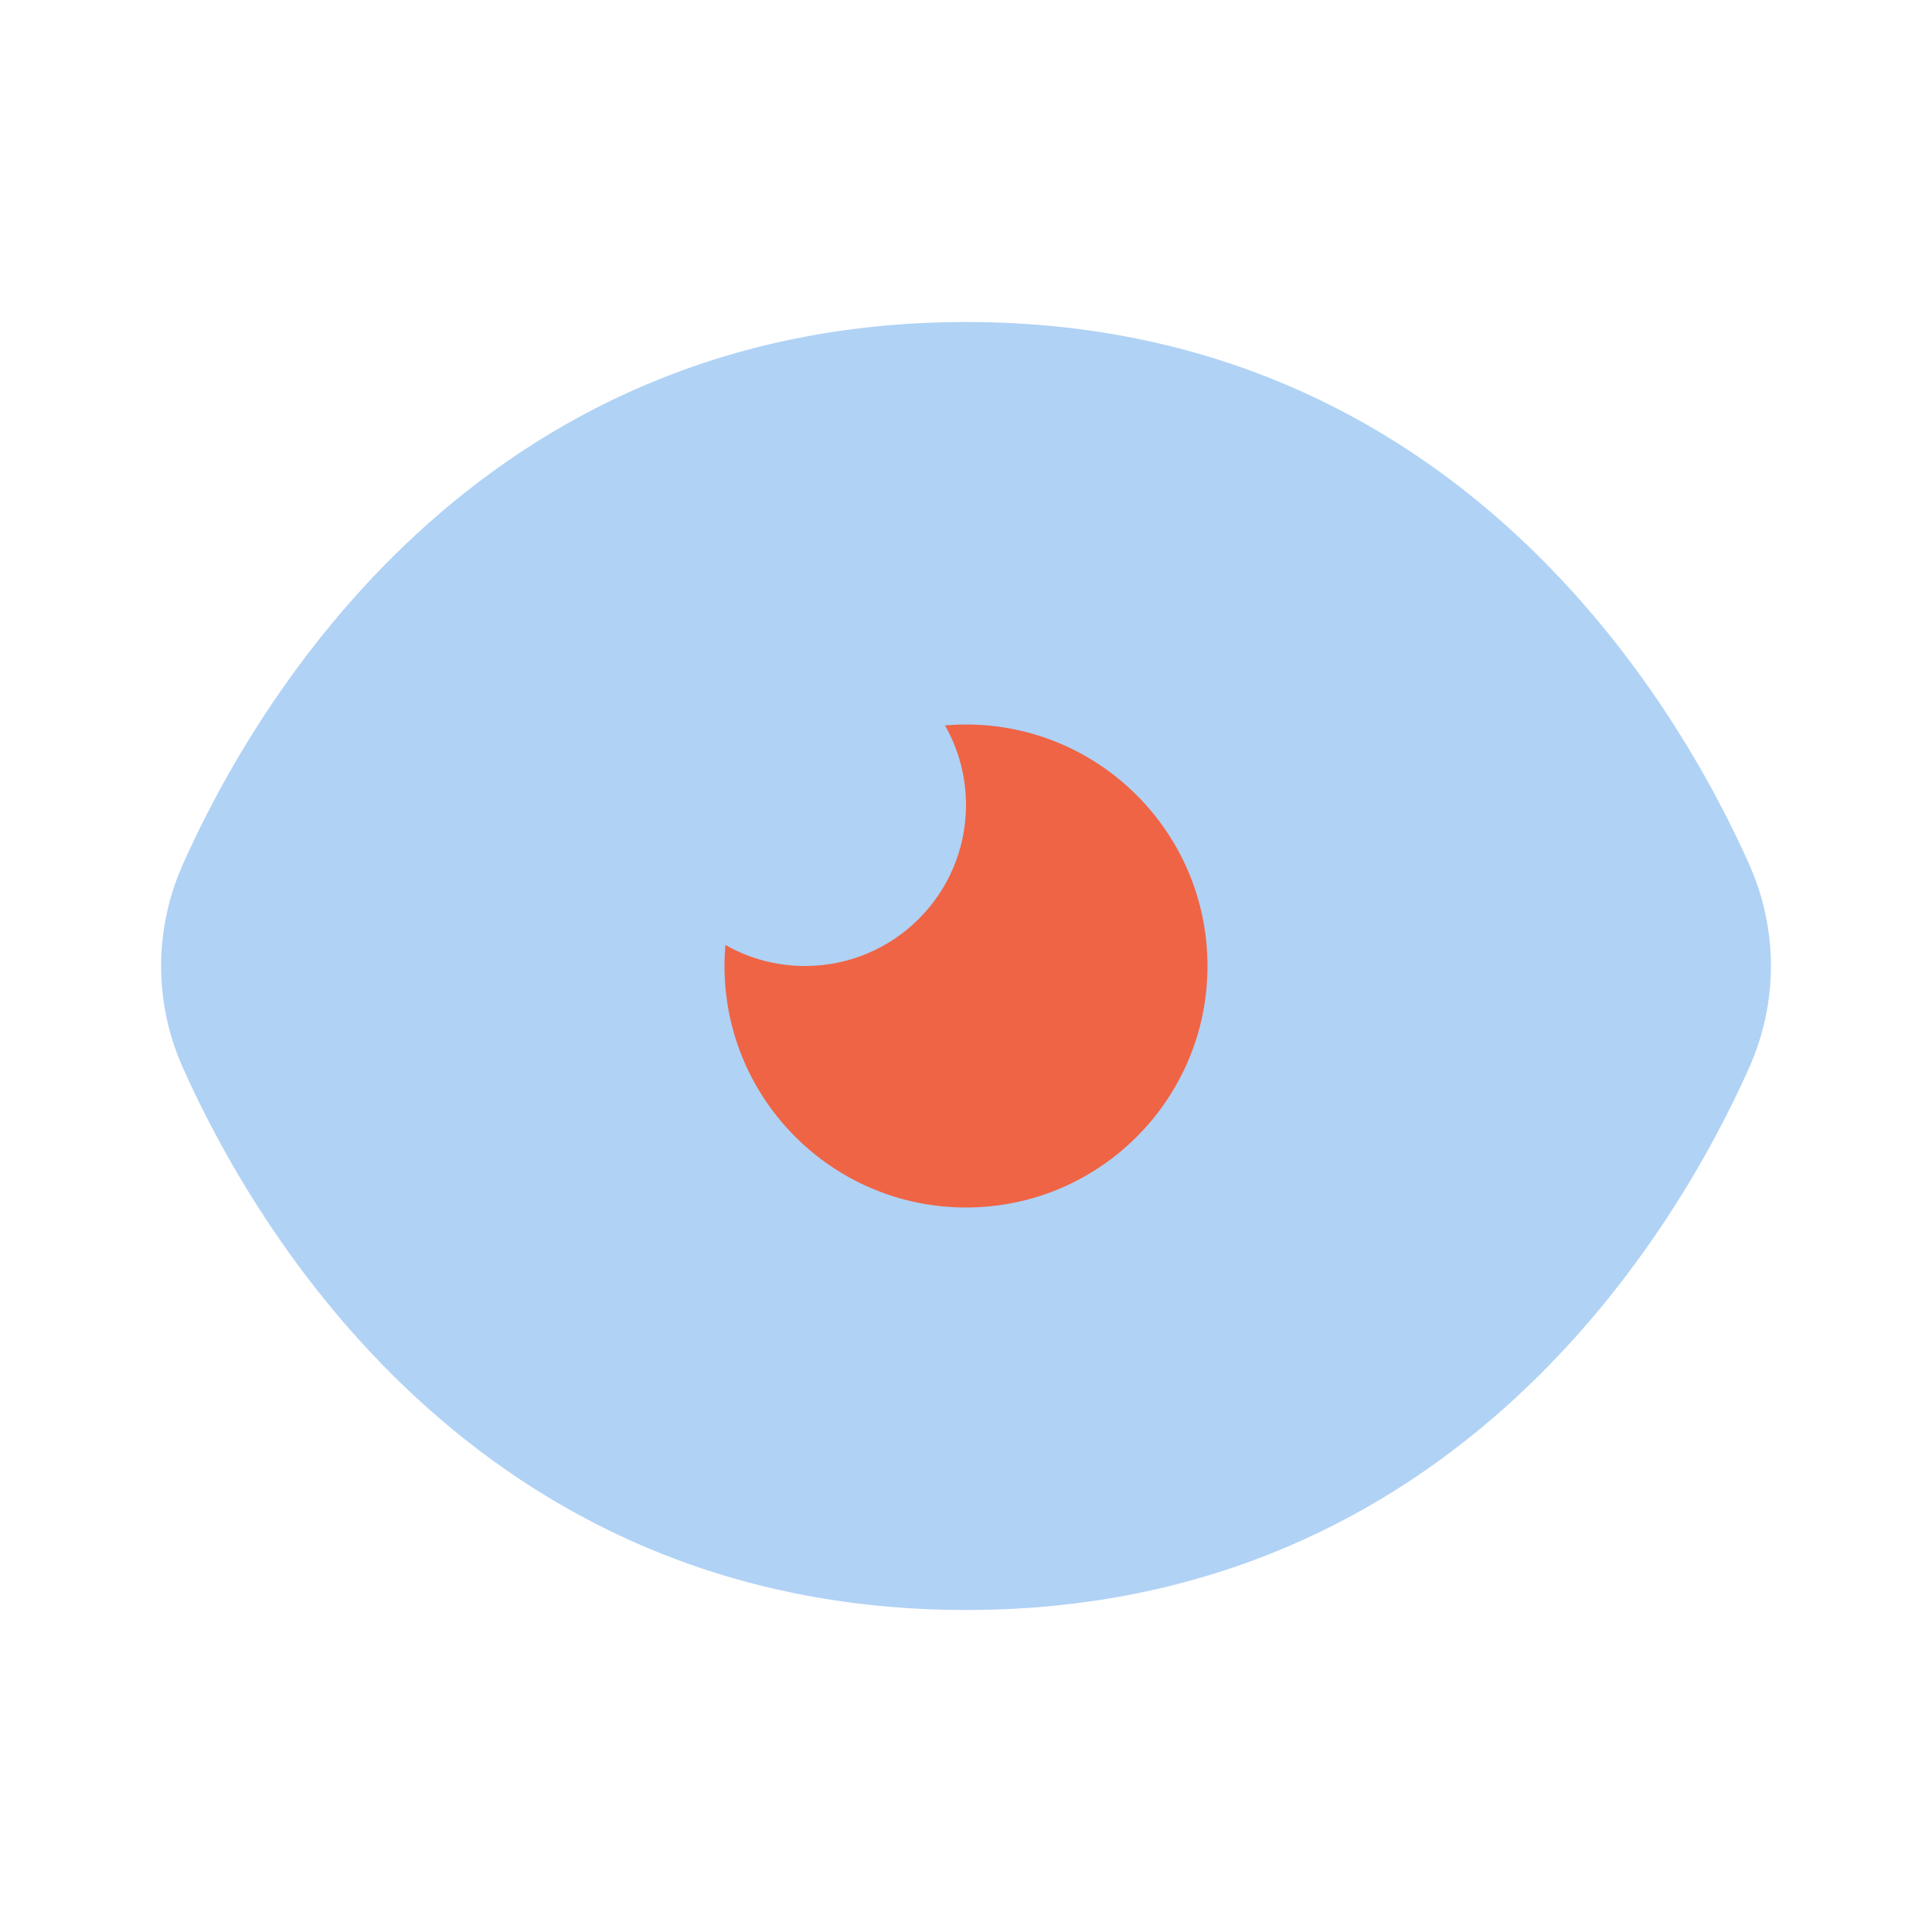
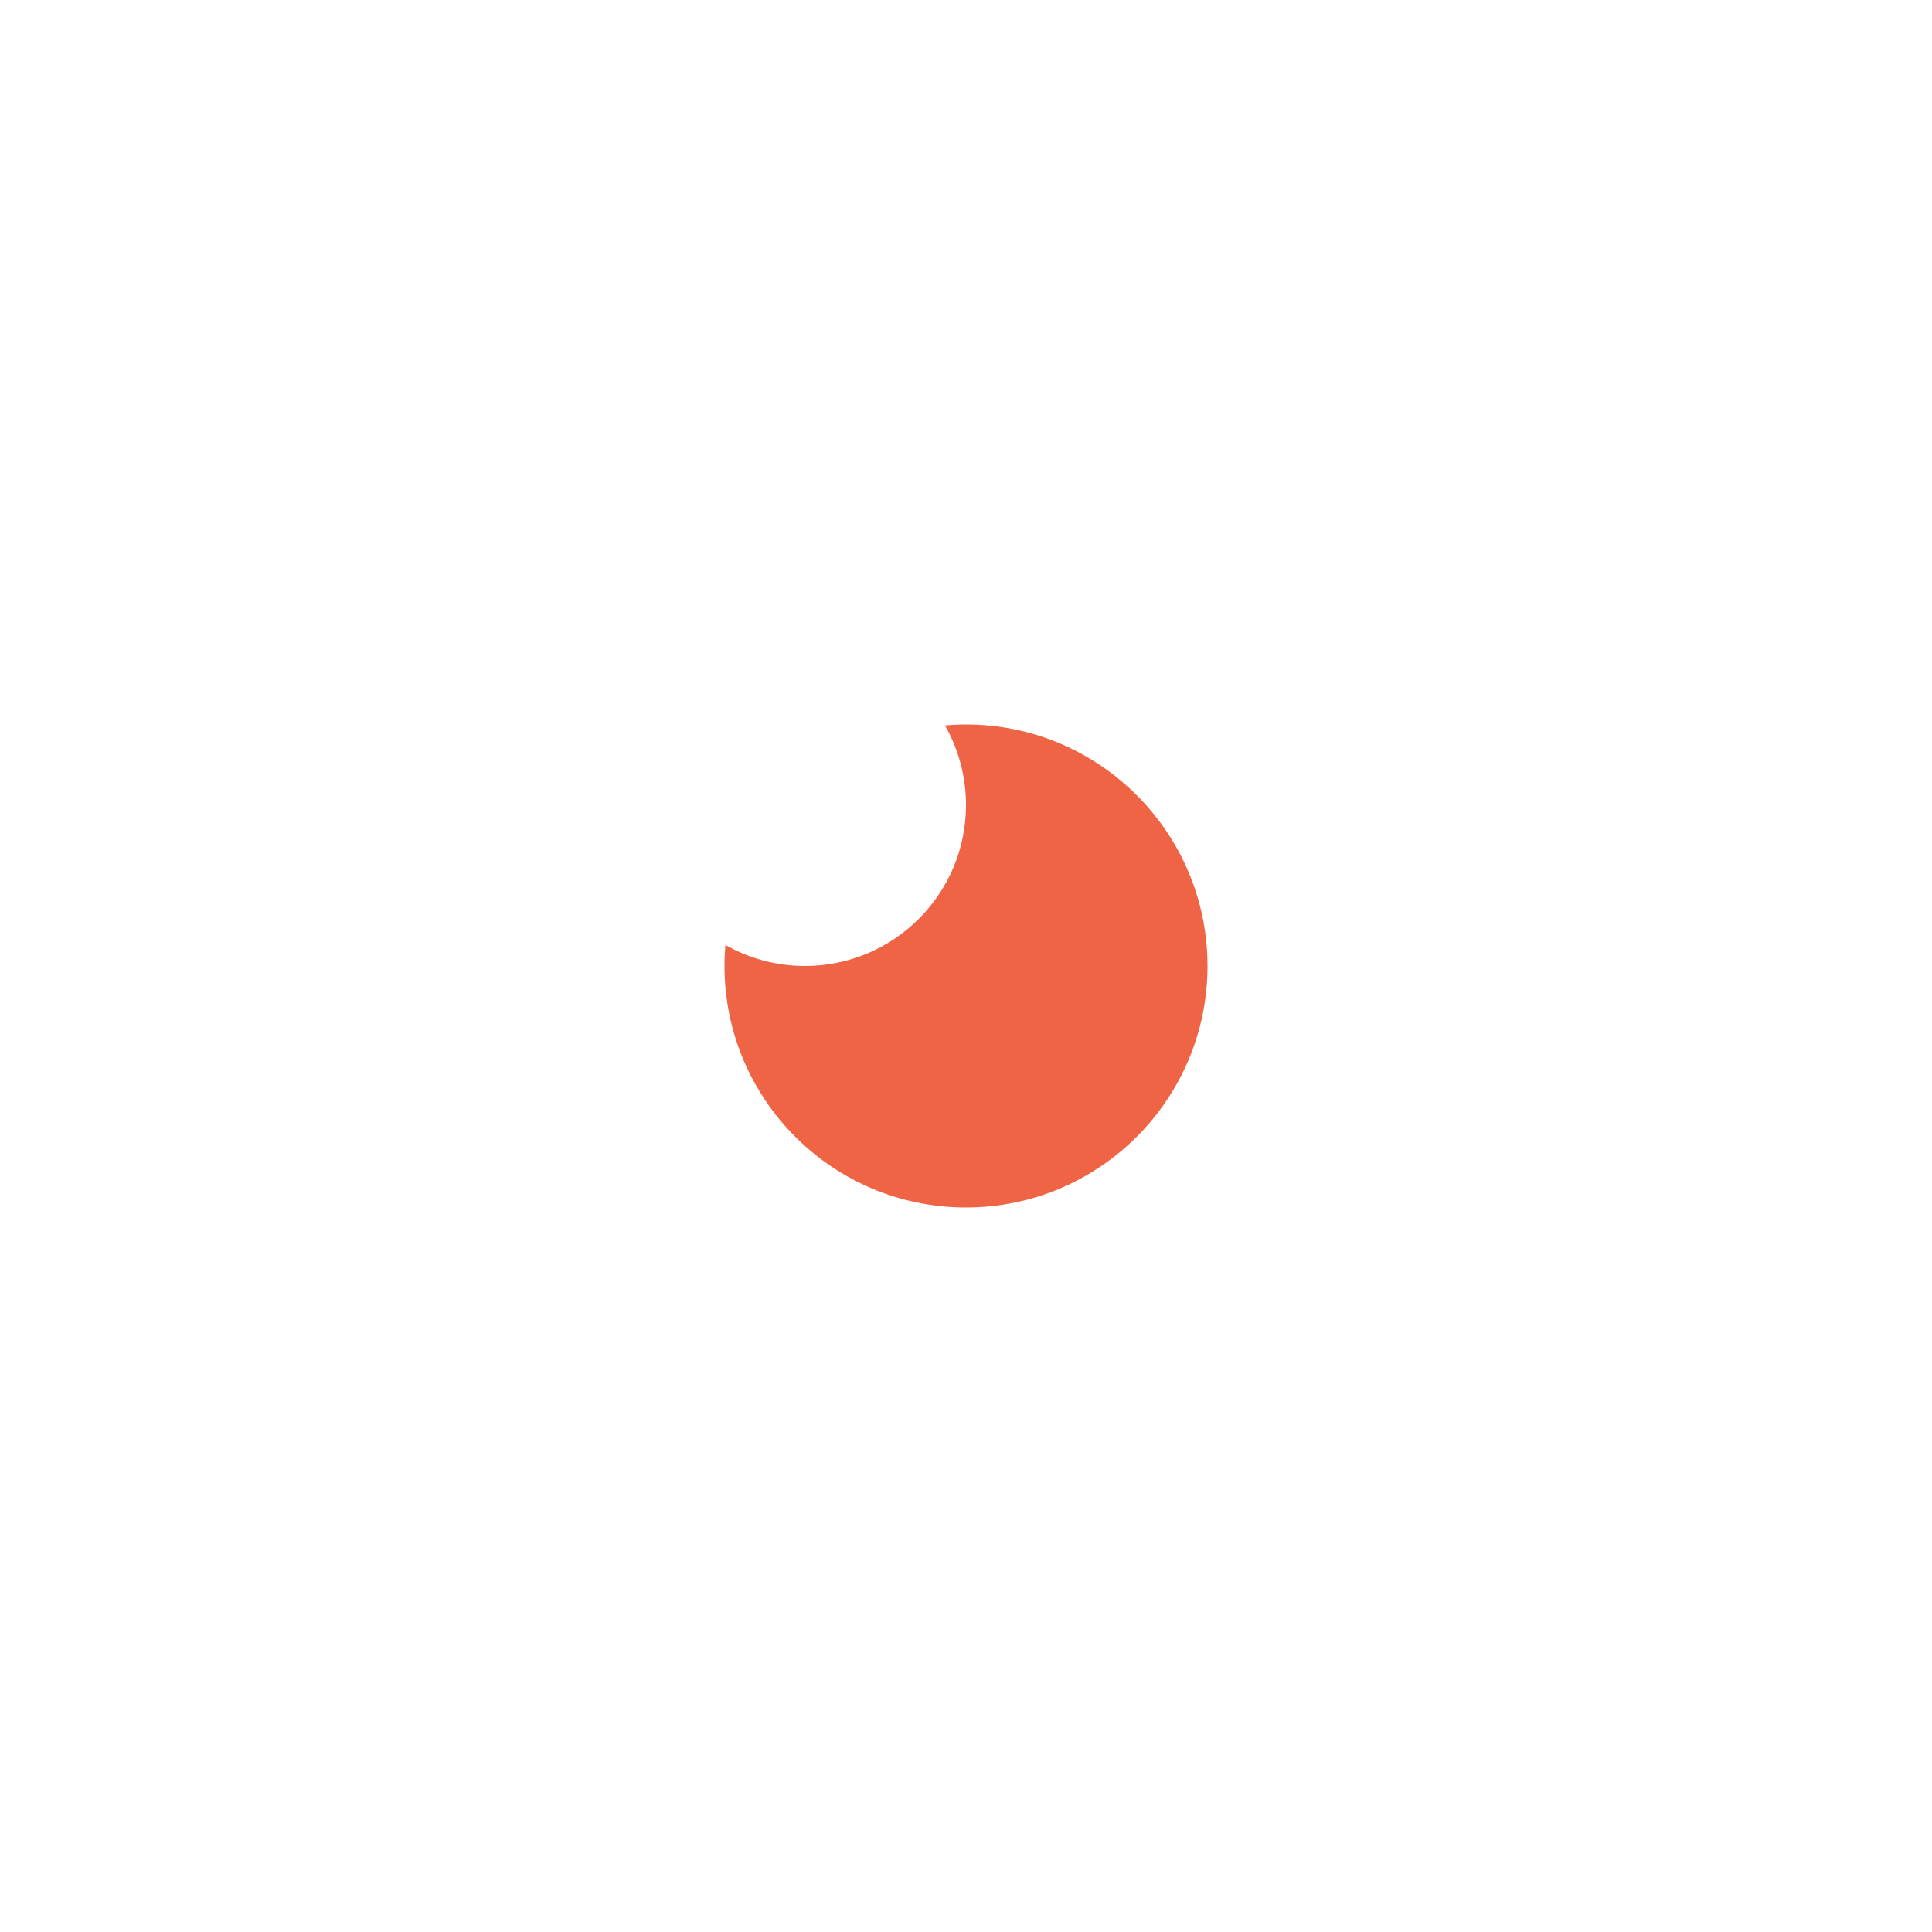
<svg xmlns="http://www.w3.org/2000/svg" width="42" height="42" viewBox="0 0 42 42" fill="none">
-   <path d="M21.001 7C10.31 7 5.494 15.378 3.973 18.795C3.346 20.203 3.346 21.797 3.973 23.205C5.494 26.622 10.31 35 21.001 35C31.691 35 36.507 26.621 38.028 23.205C38.655 21.797 38.655 20.203 38.028 18.795C36.507 15.379 31.691 7 21.001 7Z" fill="#B0D2F5" />
  <path d="M17.5 21C19.433 21 21 19.433 21 17.5C21 16.871 20.834 16.28 20.543 15.77C20.694 15.757 20.846 15.75 21 15.75C23.899 15.75 26.25 18.101 26.25 21C26.25 23.899 23.899 26.25 21 26.25C18.101 26.25 15.75 23.899 15.75 21C15.75 20.846 15.757 20.694 15.77 20.543C16.28 20.834 16.871 21 17.5 21Z" fill="#EF6445" />
</svg>